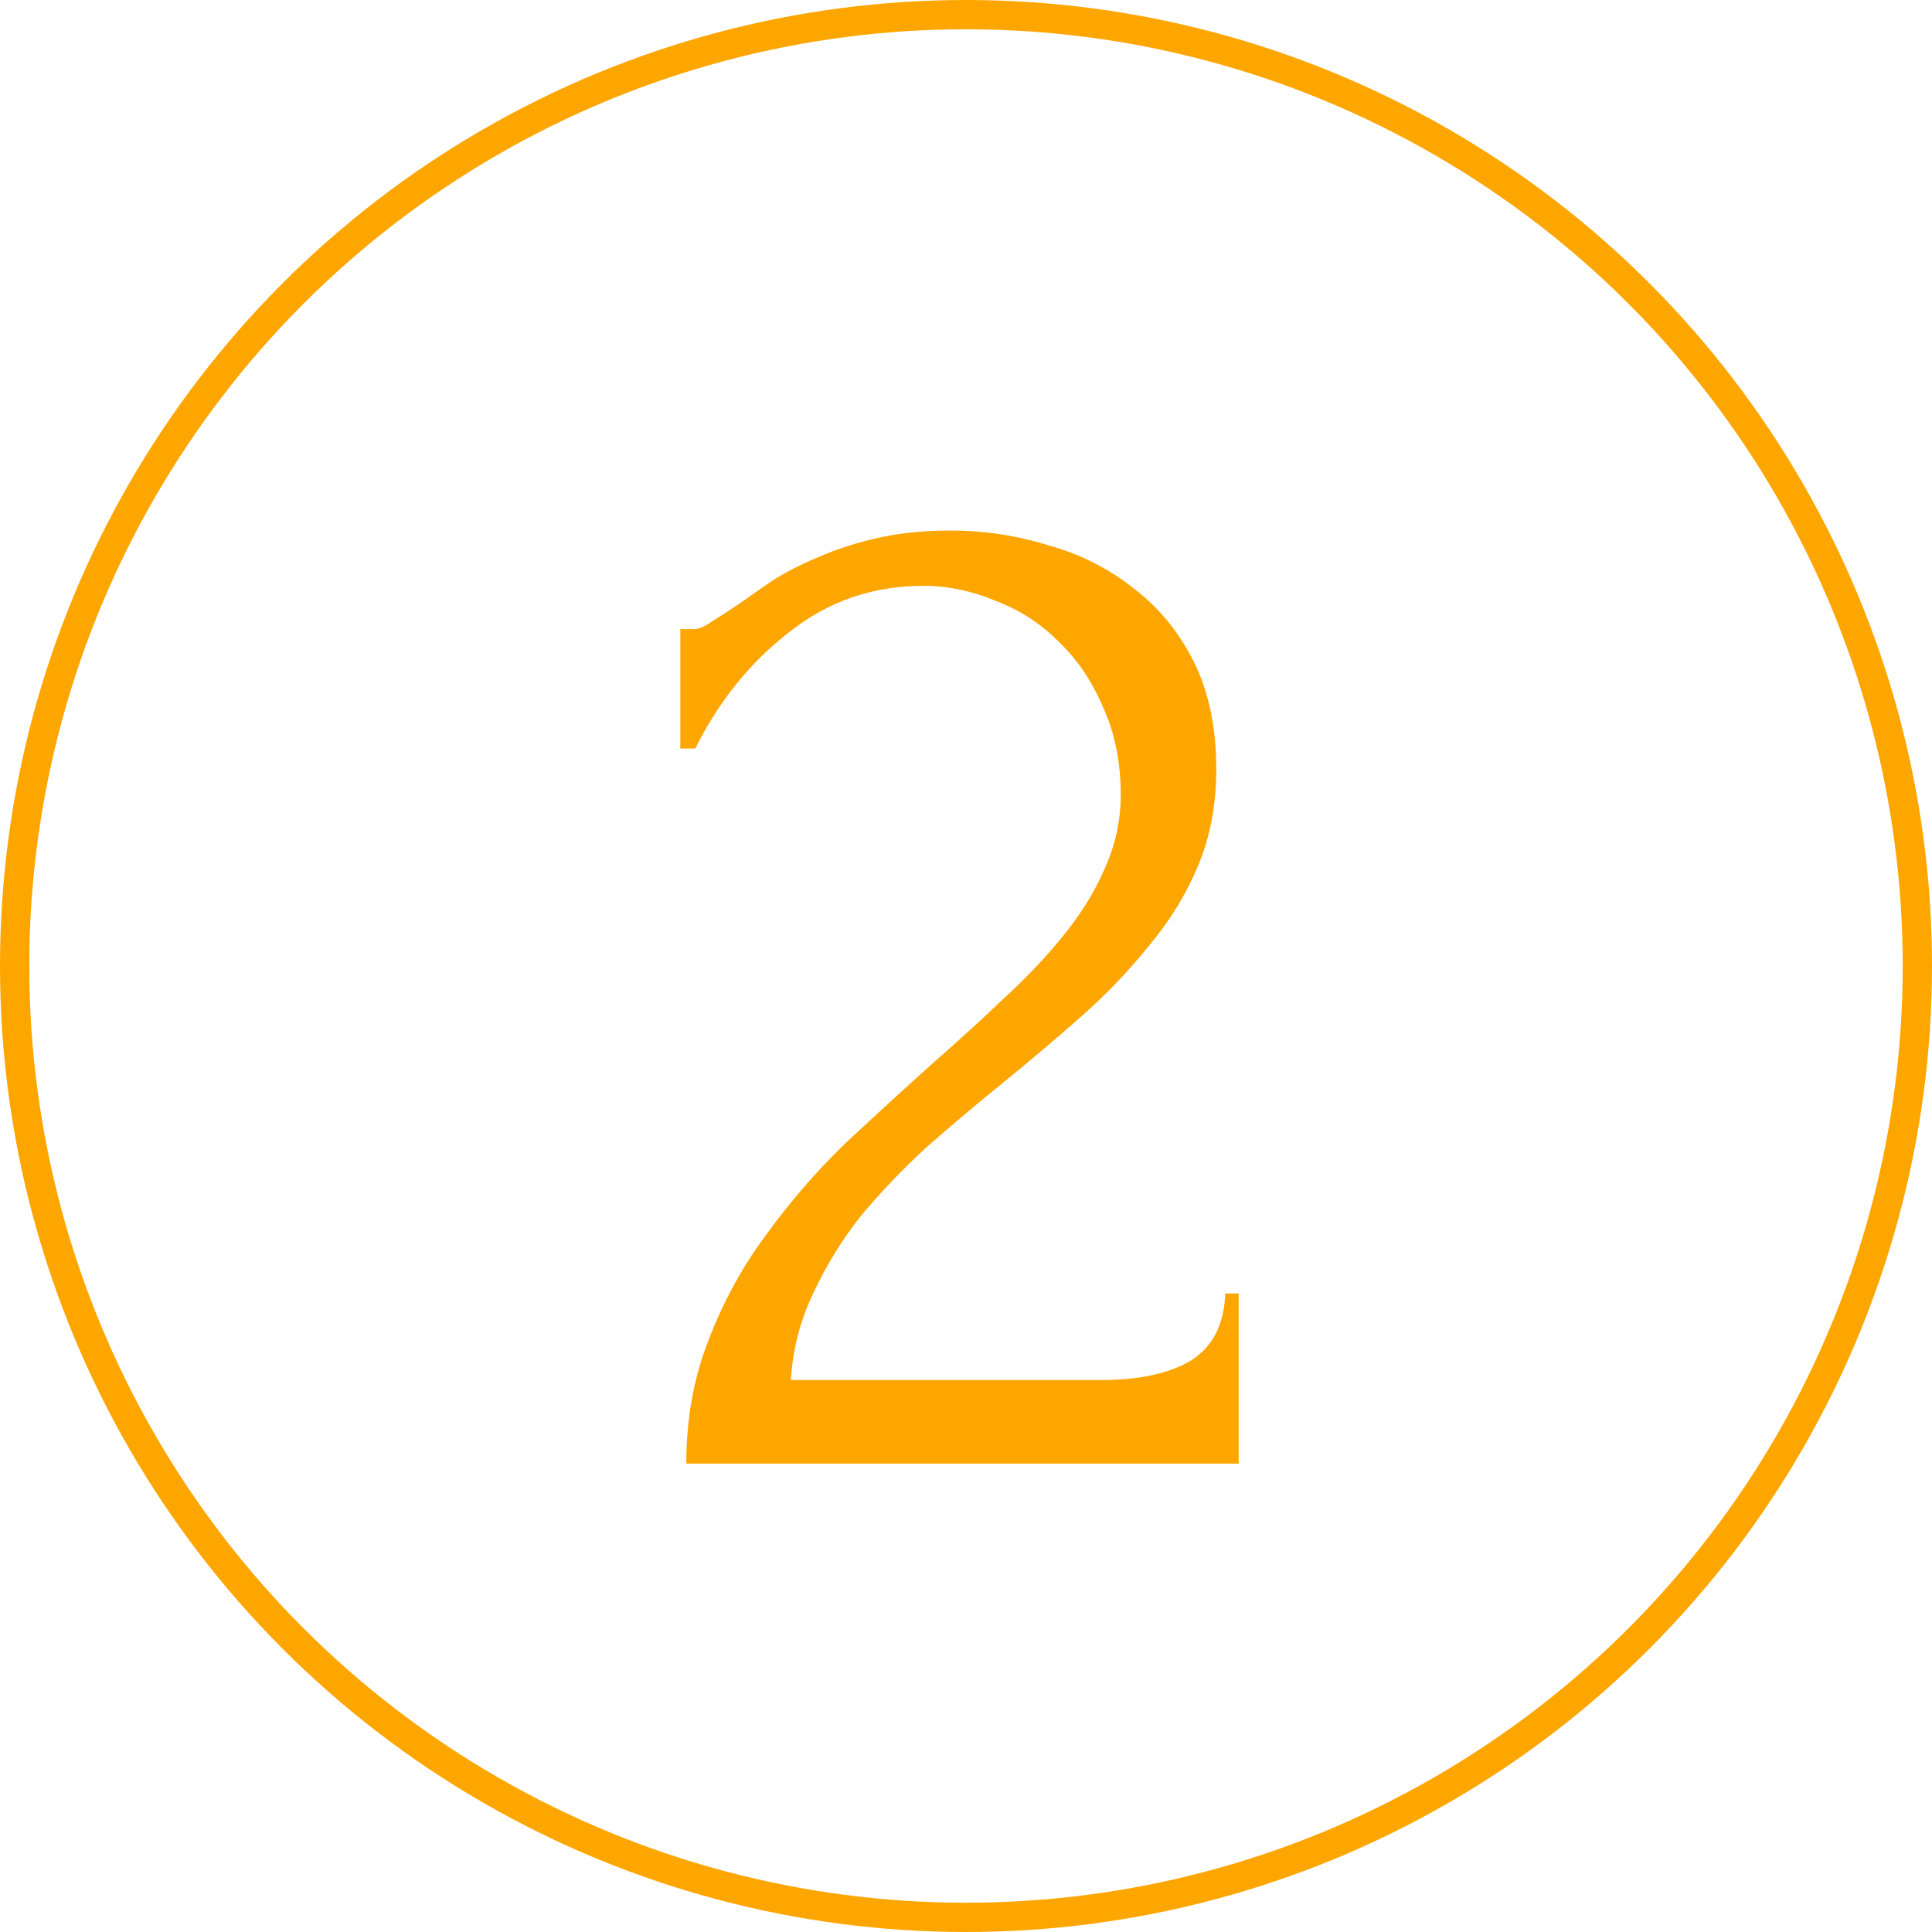
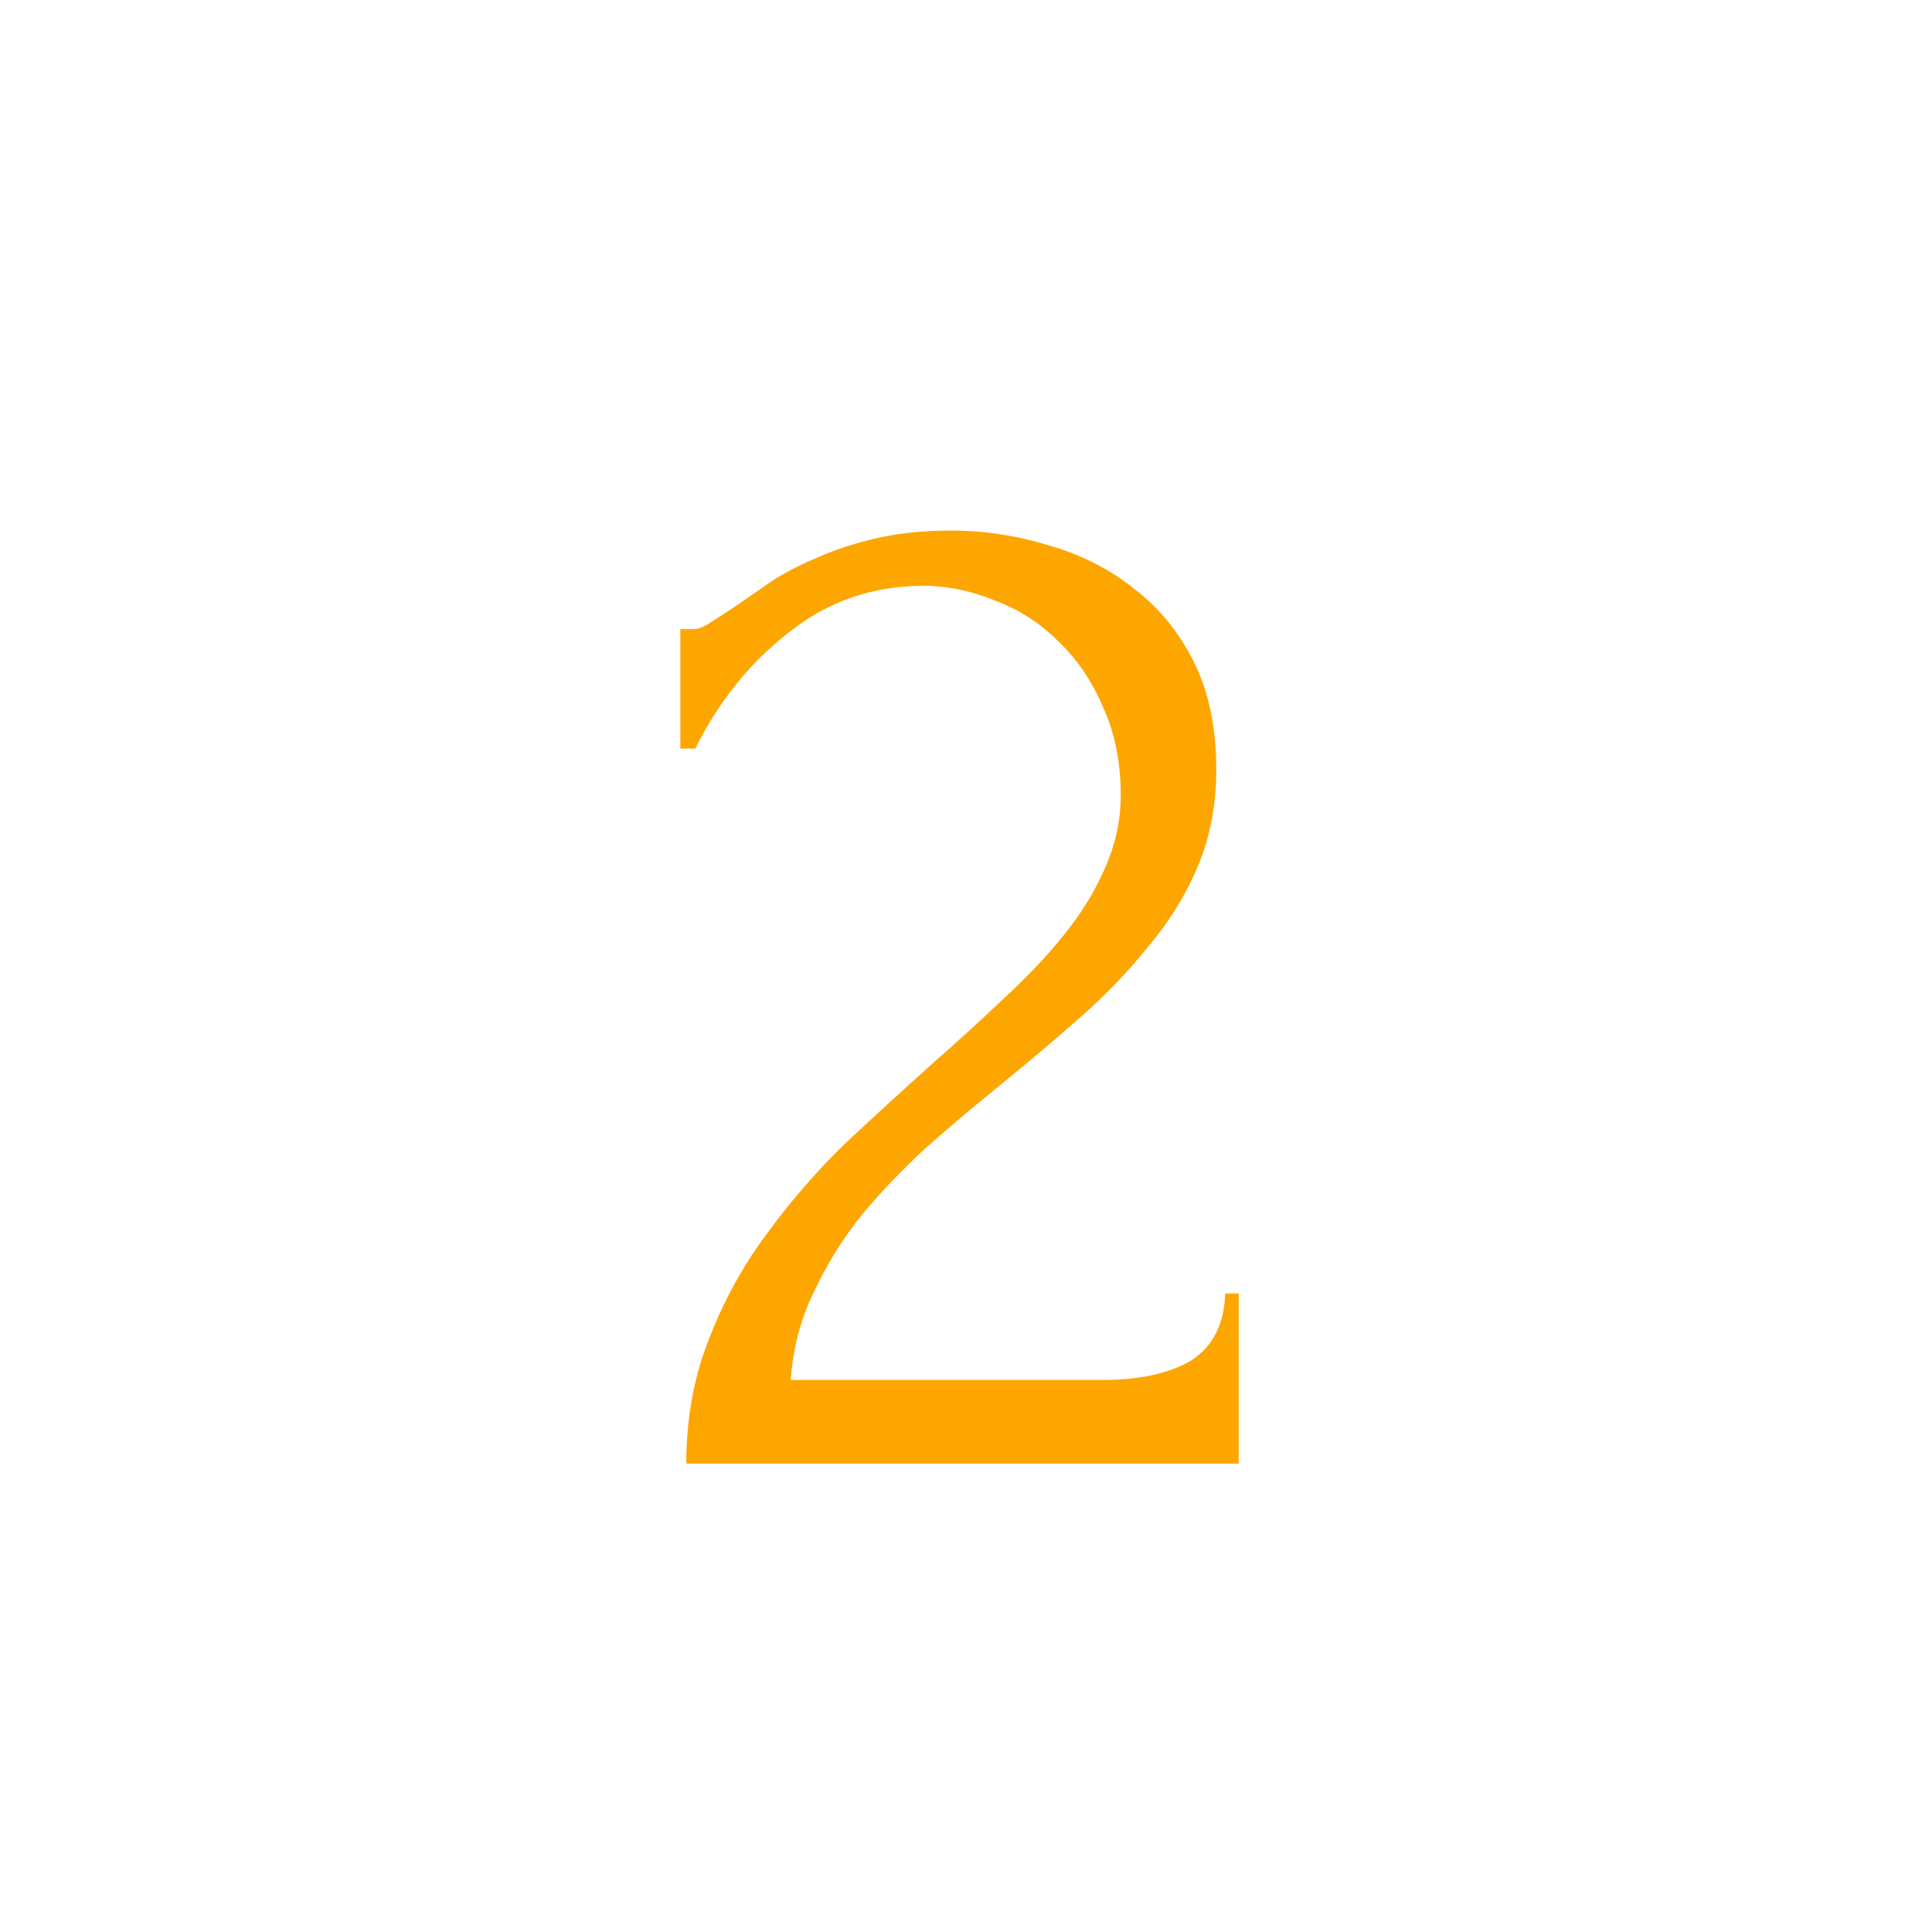
<svg xmlns="http://www.w3.org/2000/svg" width="66" height="66" viewBox="0 0 66 66" fill="none">
-   <circle cx="33" cy="33" r="32.5" stroke="#FEA600" />
  <path d="M23.241 21.491H23.7C23.87 21.491 24.074 21.406 24.312 21.236C24.584 21.066 24.873 20.879 25.179 20.675C25.519 20.437 25.91 20.165 26.352 19.859C26.828 19.553 27.355 19.281 27.933 19.043C28.545 18.771 29.225 18.55 29.973 18.38C30.721 18.21 31.554 18.125 32.472 18.125C33.628 18.125 34.75 18.295 35.838 18.635C36.926 18.941 37.895 19.434 38.745 20.114C39.595 20.76 40.275 21.593 40.785 22.613C41.295 23.633 41.55 24.857 41.55 26.285C41.55 27.475 41.346 28.563 40.938 29.549C40.53 30.535 39.969 31.453 39.255 32.303C38.575 33.153 37.793 33.969 36.909 34.751C36.059 35.499 35.175 36.247 34.257 36.995C33.373 37.709 32.506 38.44 31.656 39.188C30.84 39.936 30.092 40.718 29.412 41.534C28.766 42.35 28.222 43.234 27.78 44.186C27.338 45.104 27.083 46.09 27.015 47.144H37.623C38.915 47.144 39.935 46.923 40.683 46.481C41.431 46.005 41.822 45.24 41.856 44.186H42.315V50H23.445C23.445 48.47 23.7 47.059 24.21 45.767C24.72 44.441 25.383 43.234 26.199 42.146C27.015 41.024 27.916 39.987 28.902 39.035C29.922 38.083 30.925 37.165 31.911 36.281C32.727 35.567 33.509 34.853 34.257 34.139C35.039 33.425 35.719 32.711 36.297 31.997C36.909 31.249 37.385 30.484 37.725 29.702C38.099 28.886 38.286 28.036 38.286 27.152C38.286 26.03 38.082 25.027 37.674 24.143C37.3 23.259 36.79 22.511 36.144 21.899C35.532 21.287 34.818 20.828 34.002 20.522C33.186 20.182 32.37 20.012 31.554 20.012C29.82 20.012 28.29 20.539 26.964 21.593C25.638 22.613 24.567 23.939 23.751 25.571H23.241V21.491Z" fill="#FEA600" />
</svg>